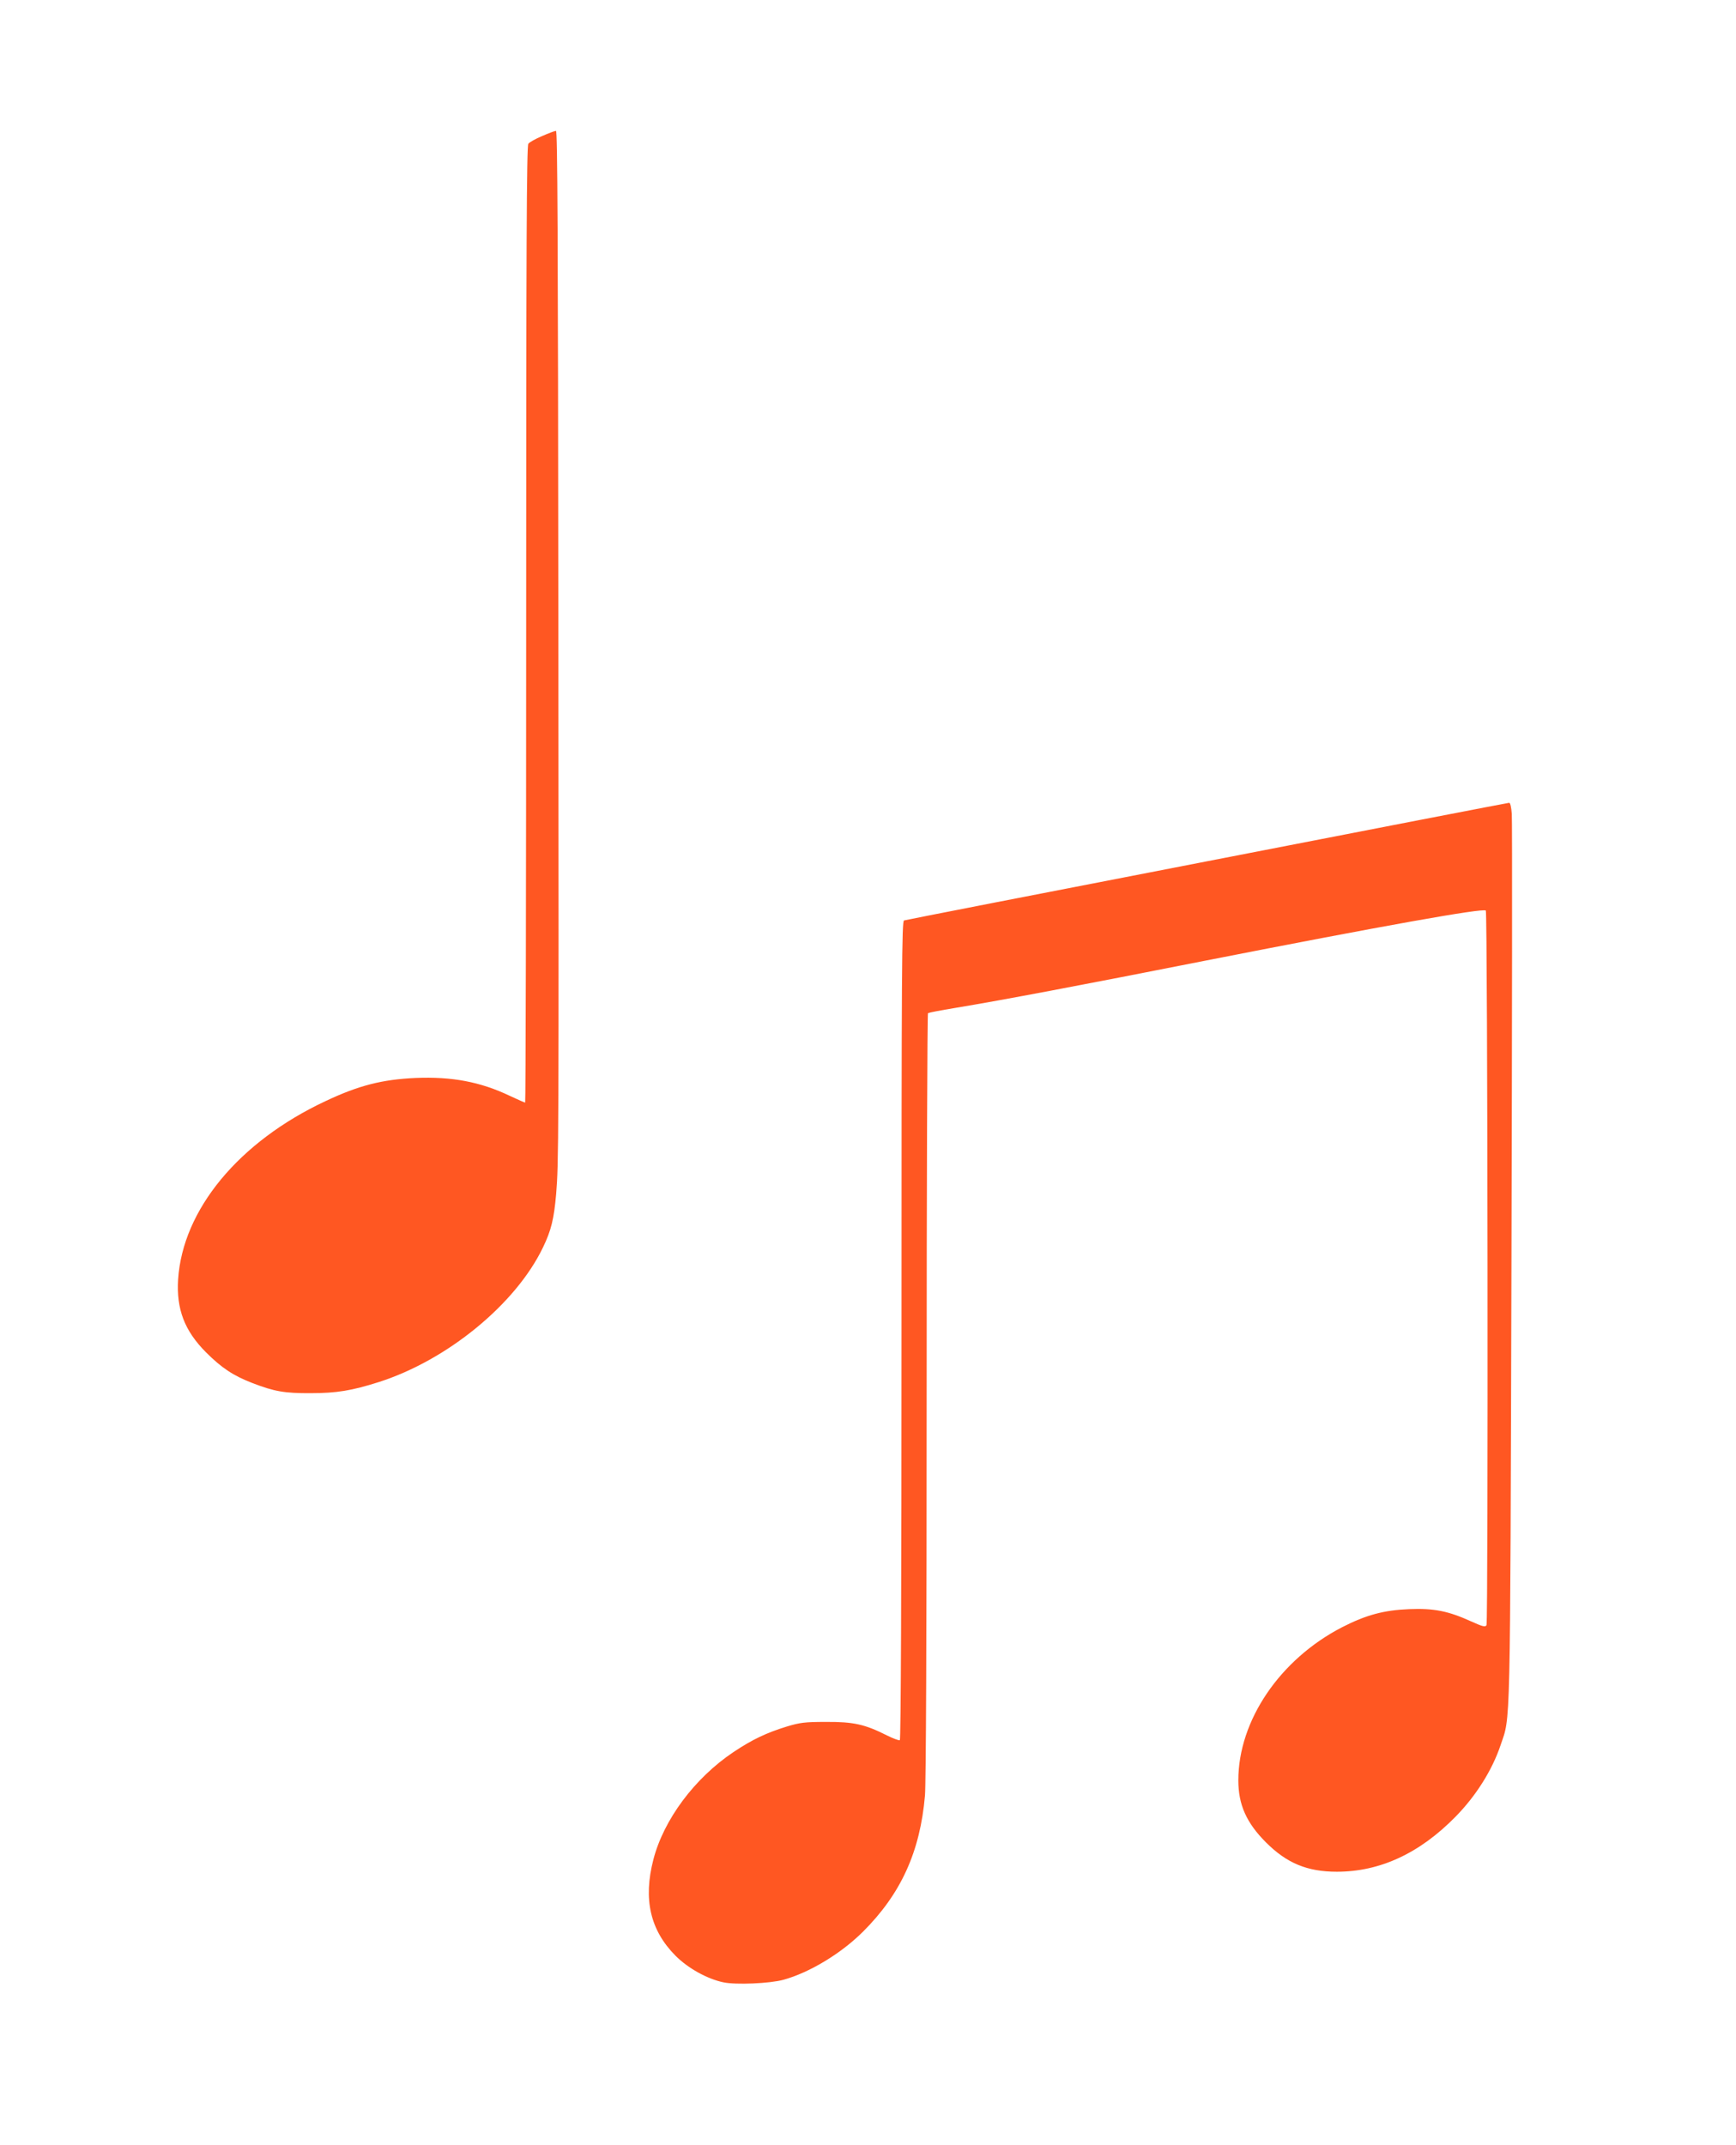
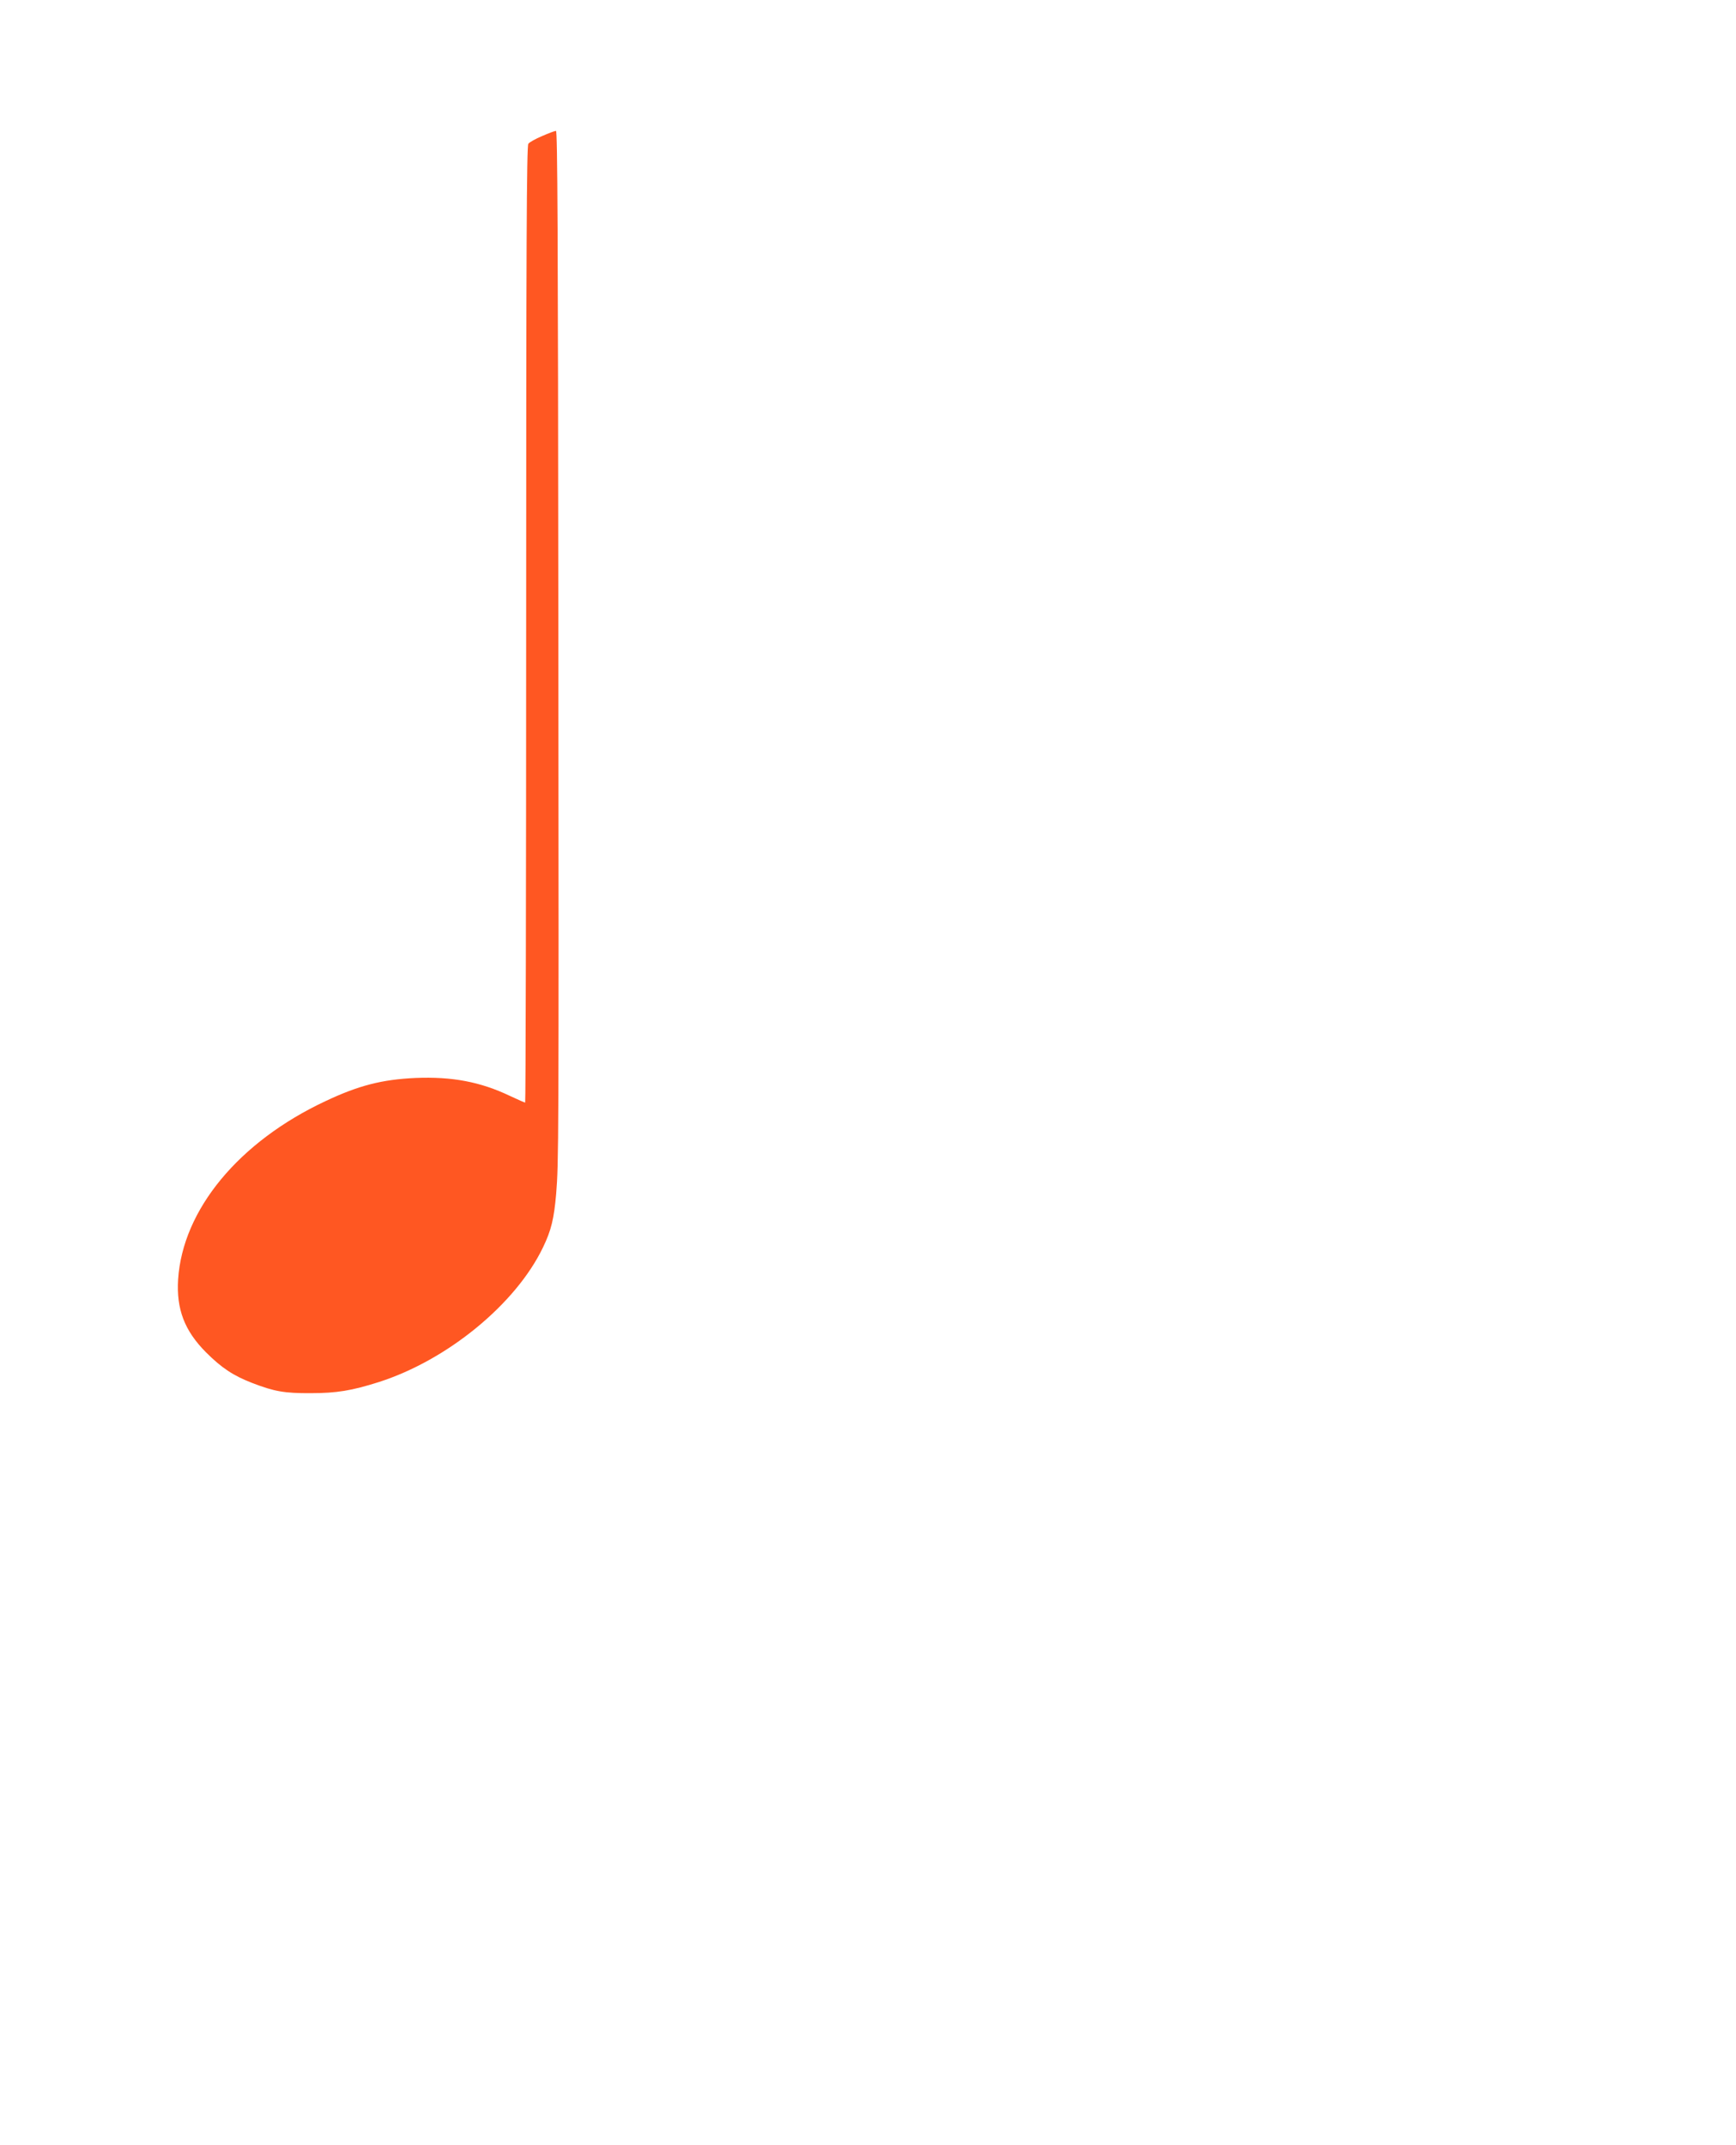
<svg xmlns="http://www.w3.org/2000/svg" version="1.0" width="1036pt" height="1280pt" viewBox="0 0 1036 1280" preserveAspectRatio="xMidYMid meet">
  <g transform="translate(0,1280) scale(0.1,-0.1)" fill="#ff5722" stroke="none">
    <path d="M3235 11988 c-38 -16 -76 -37 -82 -46 -10 -13 -13 -602 -13 -2869 0 -1569 -3 -2853 -6 -2853 -3 0 -44 18 -91 40 -176 84 -346 116 -563 107 -200 -9 -340 -45 -537 -138 -517 -242 -853 -648 -880 -1064 -11 -178 38 -306 166 -435 94 -94 164 -140 278 -184 130 -50 191 -61 348 -60 154 0 244 15 405 66 410 131 818 466 980 803 50 103 66 172 79 320 15 186 16 272 13 3403 -2 2346 -5 2942 -14 2941 -7 0 -44 -14 -83 -31z" />
-     <path d="M7203 7660 c-986 -191 -1799 -350 -1808 -353 -13 -6 -15 -265 -15 -2446 0 -1546 -4 -2442 -10 -2446 -5 -3 -40 10 -78 29 -131 66 -199 81 -362 80 -128 0 -156 -4 -233 -27 -123 -38 -206 -77 -320 -153 -231 -155 -416 -402 -478 -642 -61 -236 -19 -420 131 -572 75 -76 191 -140 287 -160 74 -16 277 -7 358 15 156 43 343 156 474 286 227 226 342 477 371 814 6 78 10 923 10 2392 0 1249 4 2274 8 2277 5 3 78 17 163 31 289 48 748 135 1487 281 1069 210 1663 316 1679 300 11 -11 15 -4248 4 -4265 -8 -12 -23 -8 -92 23 -136 62 -222 79 -369 73 -152 -6 -258 -35 -399 -107 -373 -192 -621 -558 -621 -915 0 -145 49 -254 165 -370 124 -124 246 -175 423 -175 257 0 493 109 708 328 122 124 219 278 269 427 60 179 57 18 65 2875 4 1438 5 2645 2 2683 -3 40 -9 67 -16 66 -6 0 -817 -157 -1803 -349z" />
  </g>
</svg>